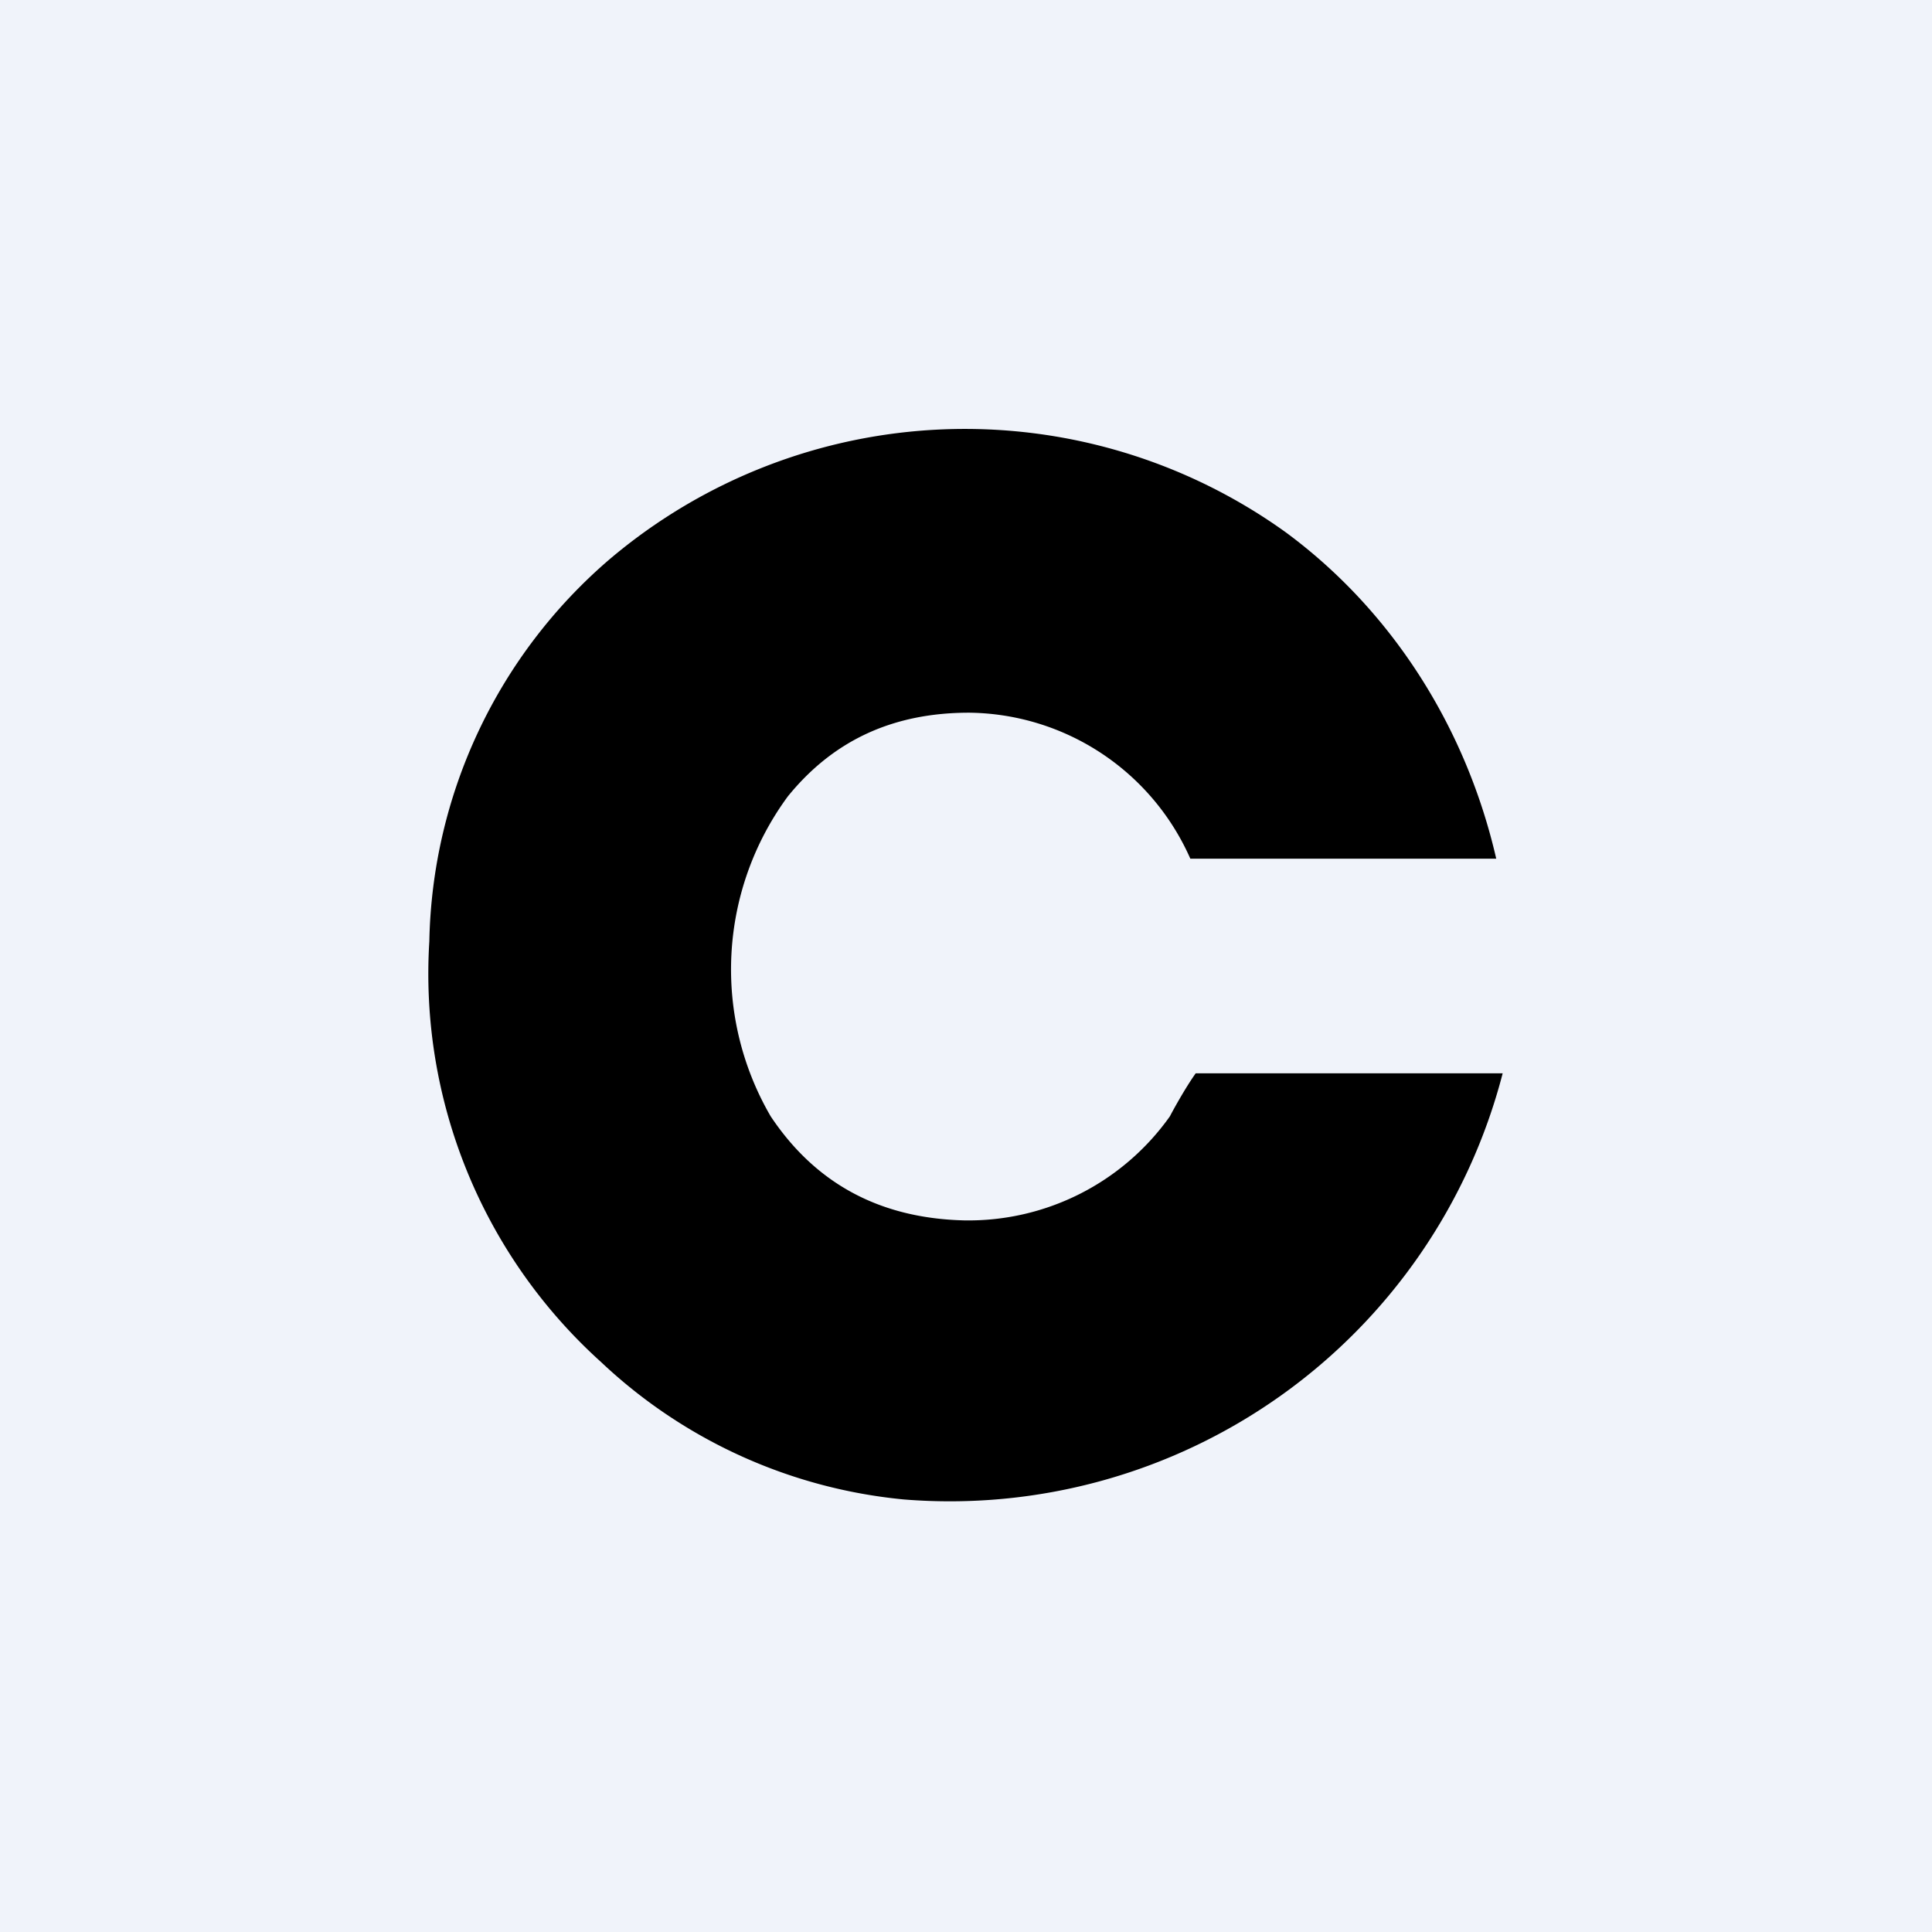
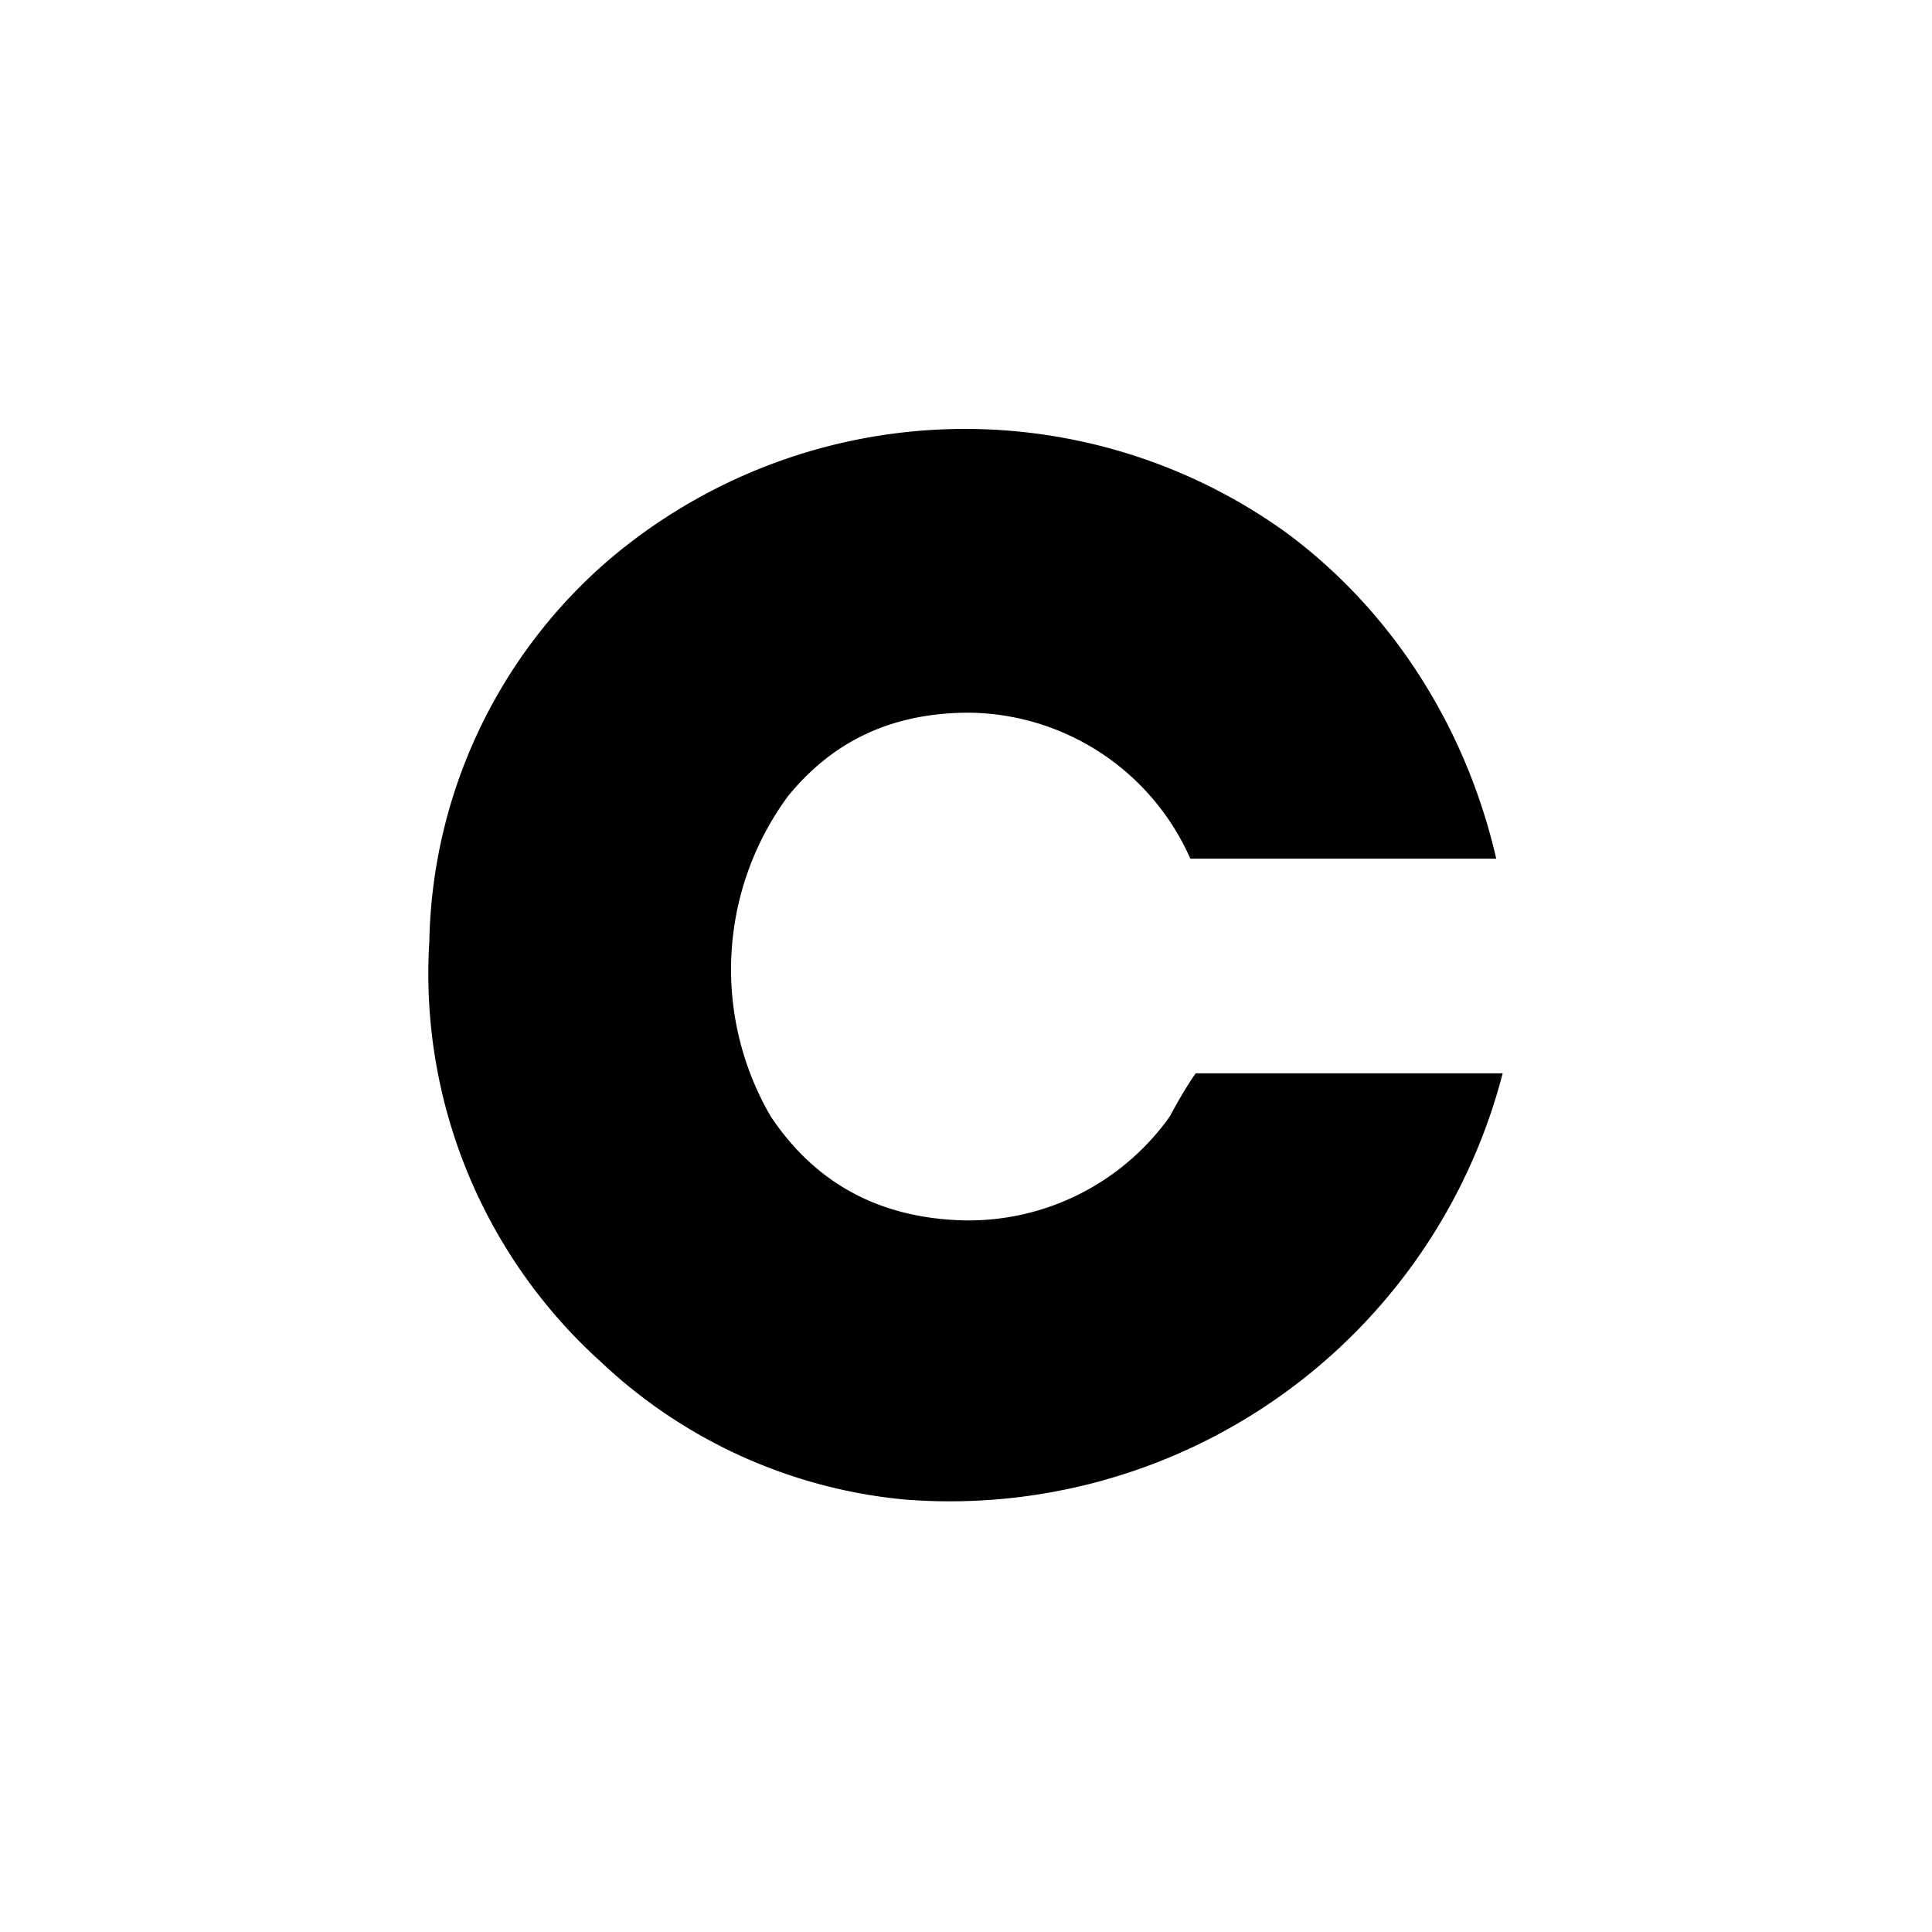
<svg xmlns="http://www.w3.org/2000/svg" width="18" height="18" viewBox="0 0 18 18">
-   <path fill="#F0F3FA" d="M0 0h18v18H0z" />
-   <path d="M5.68 5.21a5.12 5.12 0 0 1 6.3-.25c.99.73 1.68 1.82 1.96 3.04h-2.85a2.28 2.28 0 0 0-2.06-1.36c-.7 0-1.26.25-1.69.78a2.72 2.72 0 0 0-.16 2.98c.42.63 1.02.95 1.8.97a2.3 2.3 0 0 0 1.92-.97c.02-.04.14-.26.24-.4H14a5.32 5.32 0 0 1-5.58 3.97 4.77 4.77 0 0 1-2.82-1.28A4.87 4.87 0 0 1 4 8.77a4.81 4.81 0 0 1 1.68-3.56Z" />
+   <path d="M5.68 5.21a5.12 5.12 0 0 1 6.3-.25c.99.73 1.68 1.82 1.96 3.04h-2.85a2.28 2.28 0 0 0-2.06-1.36c-.7 0-1.26.25-1.69.78a2.72 2.72 0 0 0-.16 2.98c.42.63 1.02.95 1.8.97a2.3 2.3 0 0 0 1.92-.97c.02-.04.14-.26.24-.4H14a5.32 5.32 0 0 1-5.58 3.97 4.77 4.77 0 0 1-2.82-1.28A4.87 4.87 0 0 1 4 8.77a4.81 4.81 0 0 1 1.68-3.56" />
</svg>